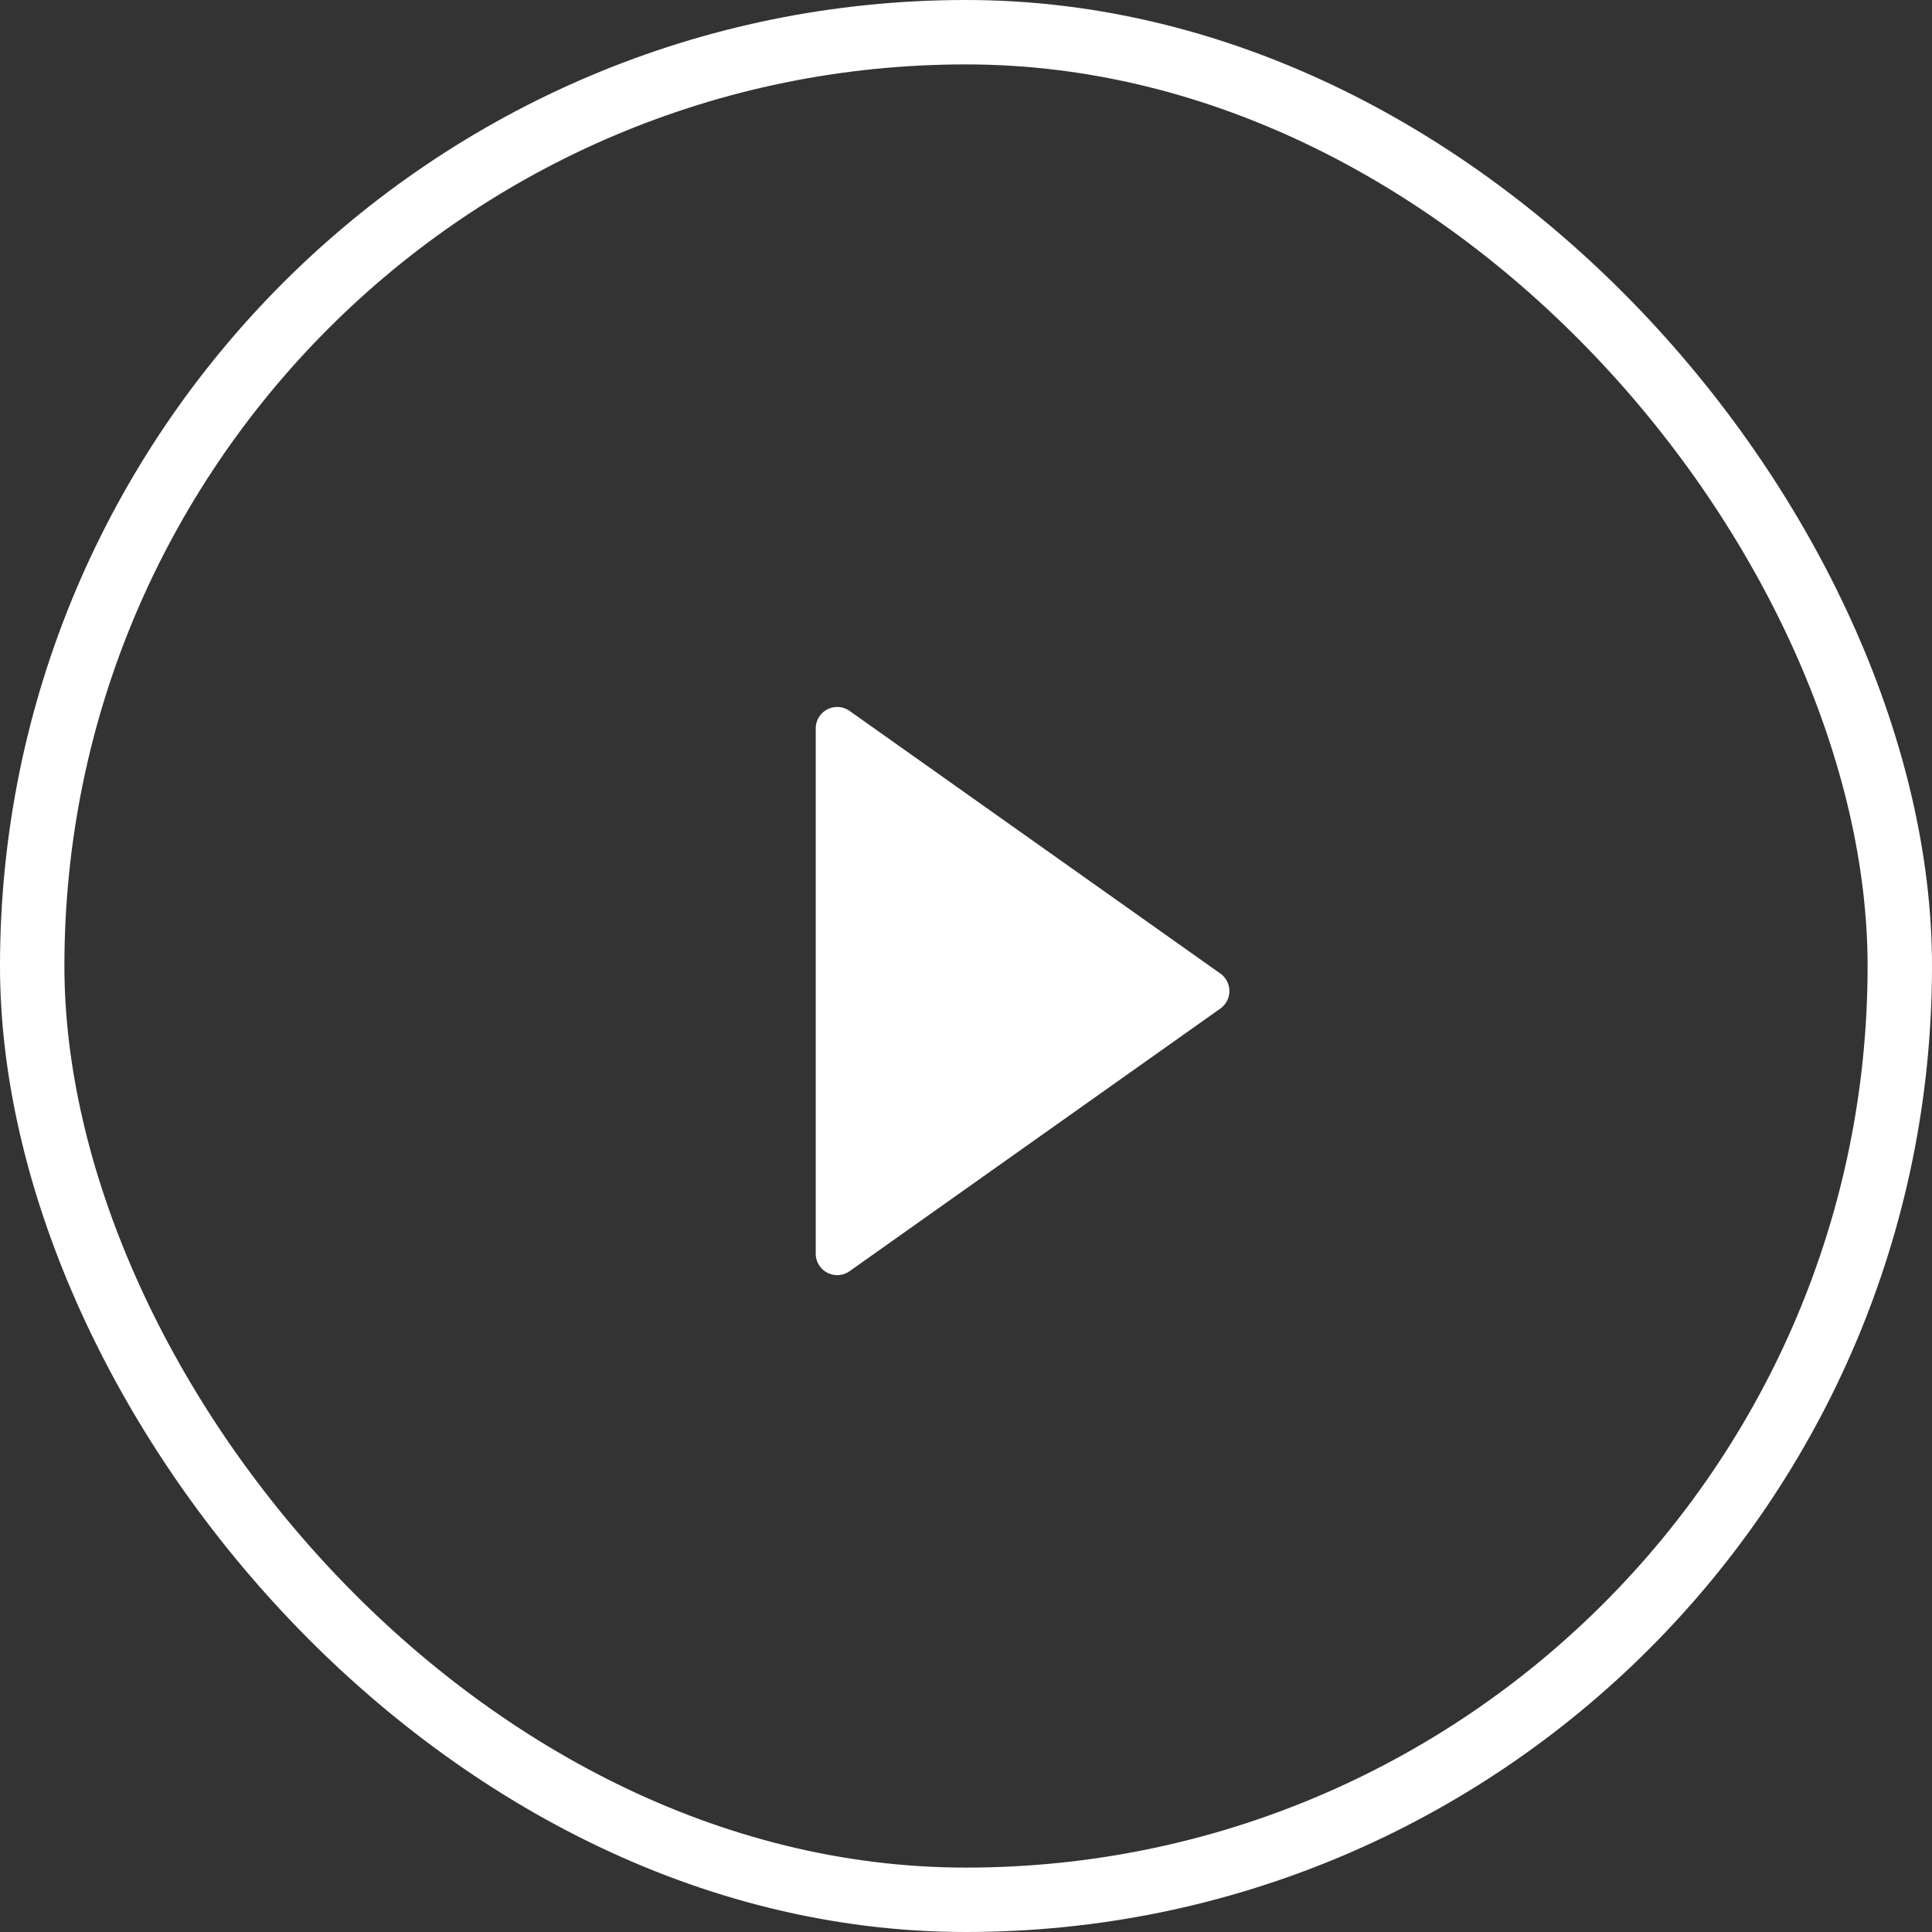
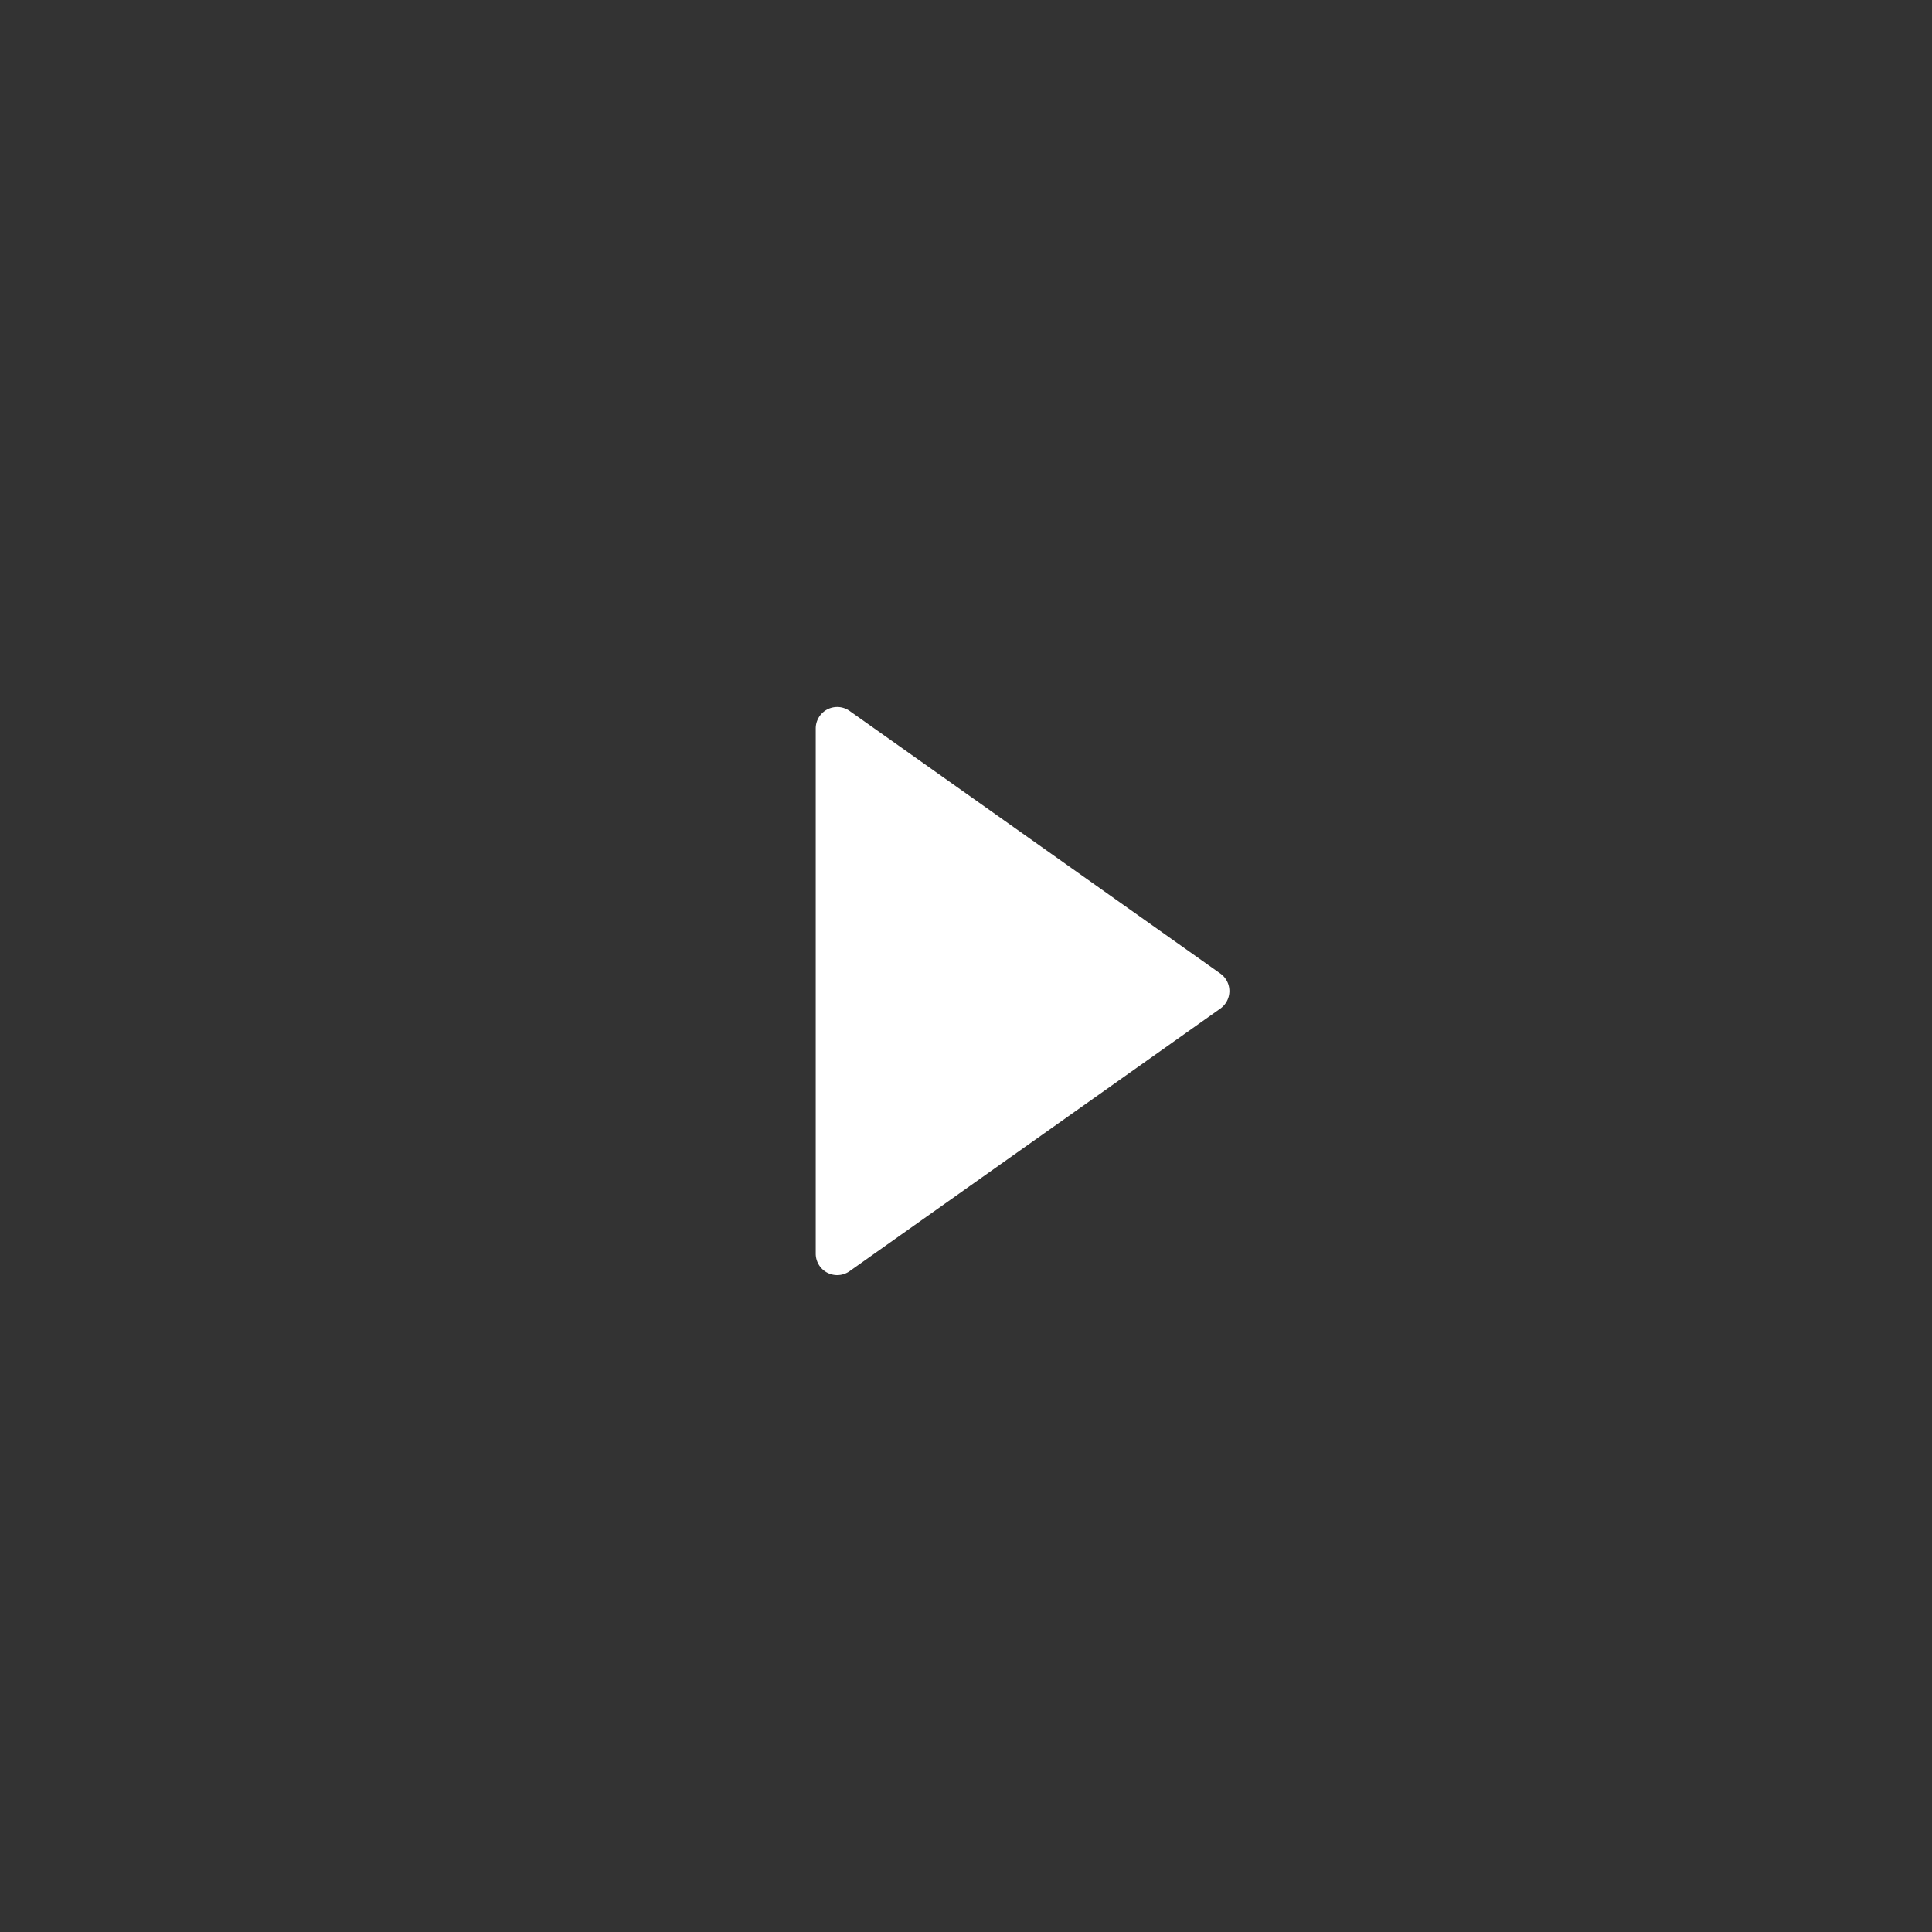
<svg xmlns="http://www.w3.org/2000/svg" id="btn_video_play" width="90" height="90" viewBox="0 0 90 90">
  <rect x="0" y="0" width="90" height="90" fill="#333333" stroke="none" />
  <g id="Rectangle_423" data-name="Rectangle 423" fill="none" stroke="#fff" stroke-width="3">
-     <rect width="90" height="90" rx="45" stroke="none" />
-     <rect x="1.5" y="1.5" width="87" height="87" rx="43.5" fill="none" />
-   </g>
+     </g>
  <path id="Polygon_3" data-name="Polygon 3" d="M13.351,1.152a1,1,0,0,1,1.632,0l12.233,17.27A1,1,0,0,1,26.4,20H1.934a1,1,0,0,1-.816-1.578Z" transform="translate(58 32) rotate(90)" fill="#fff" />
</svg>